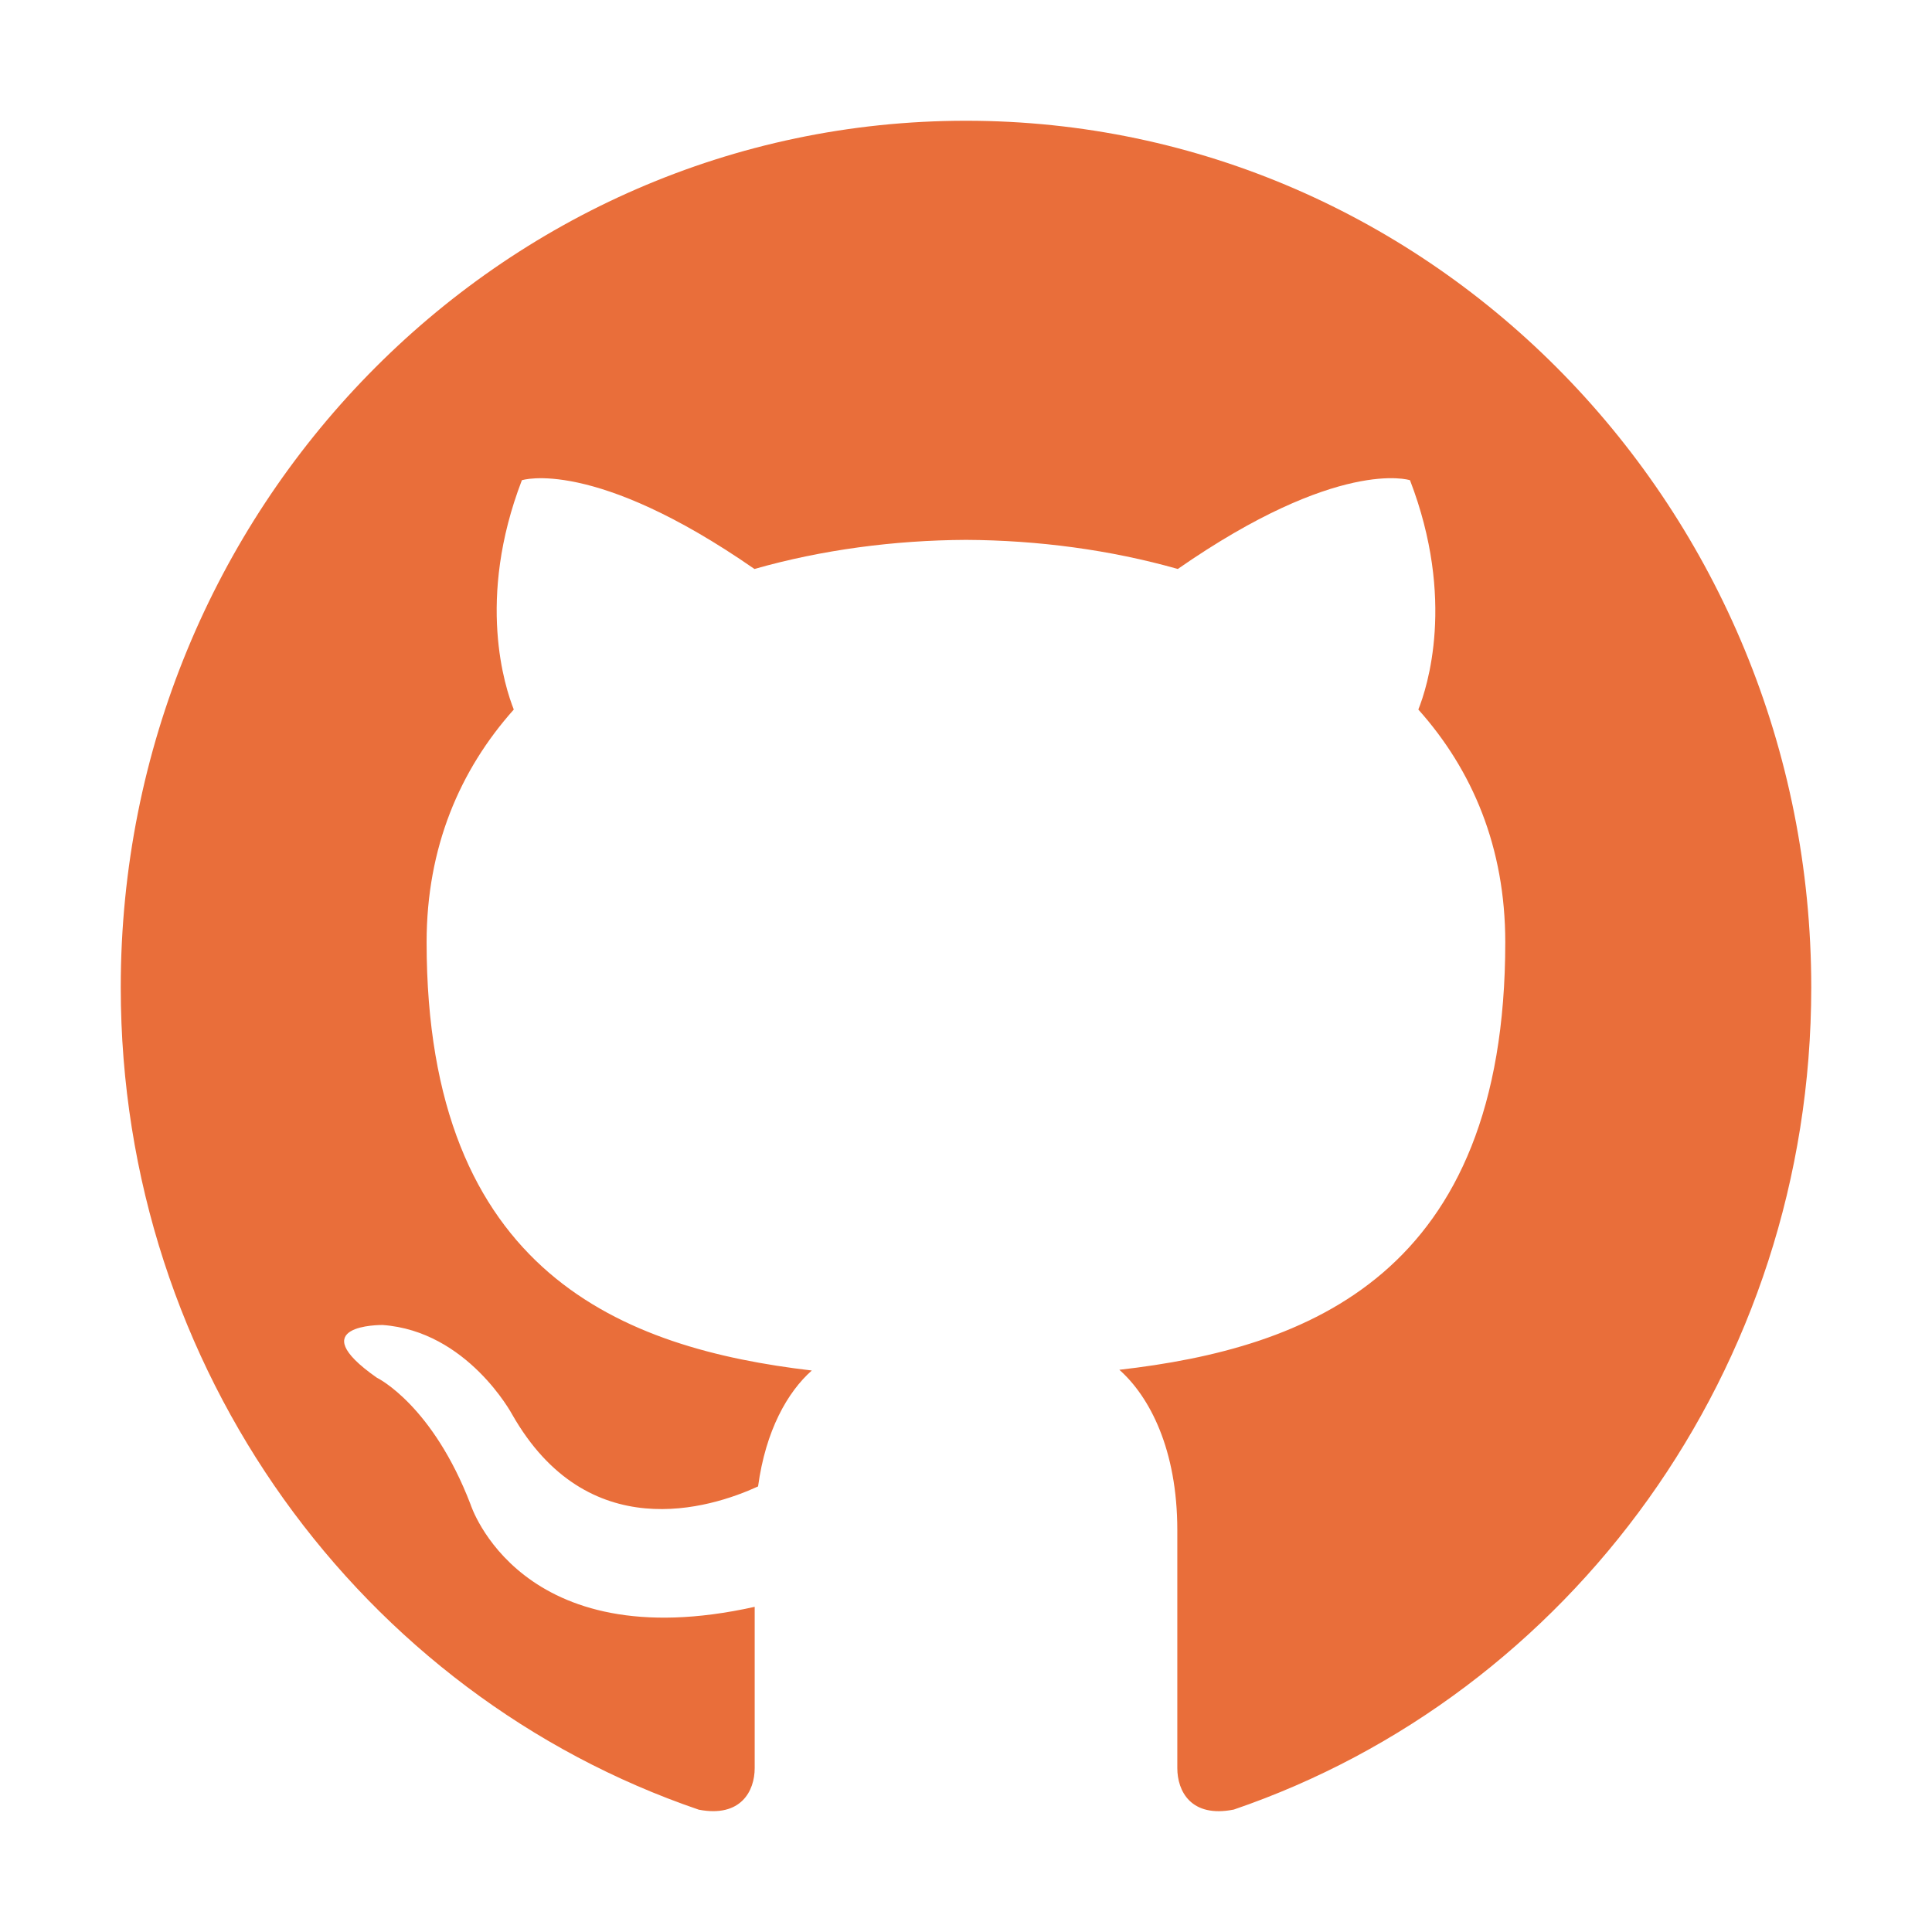
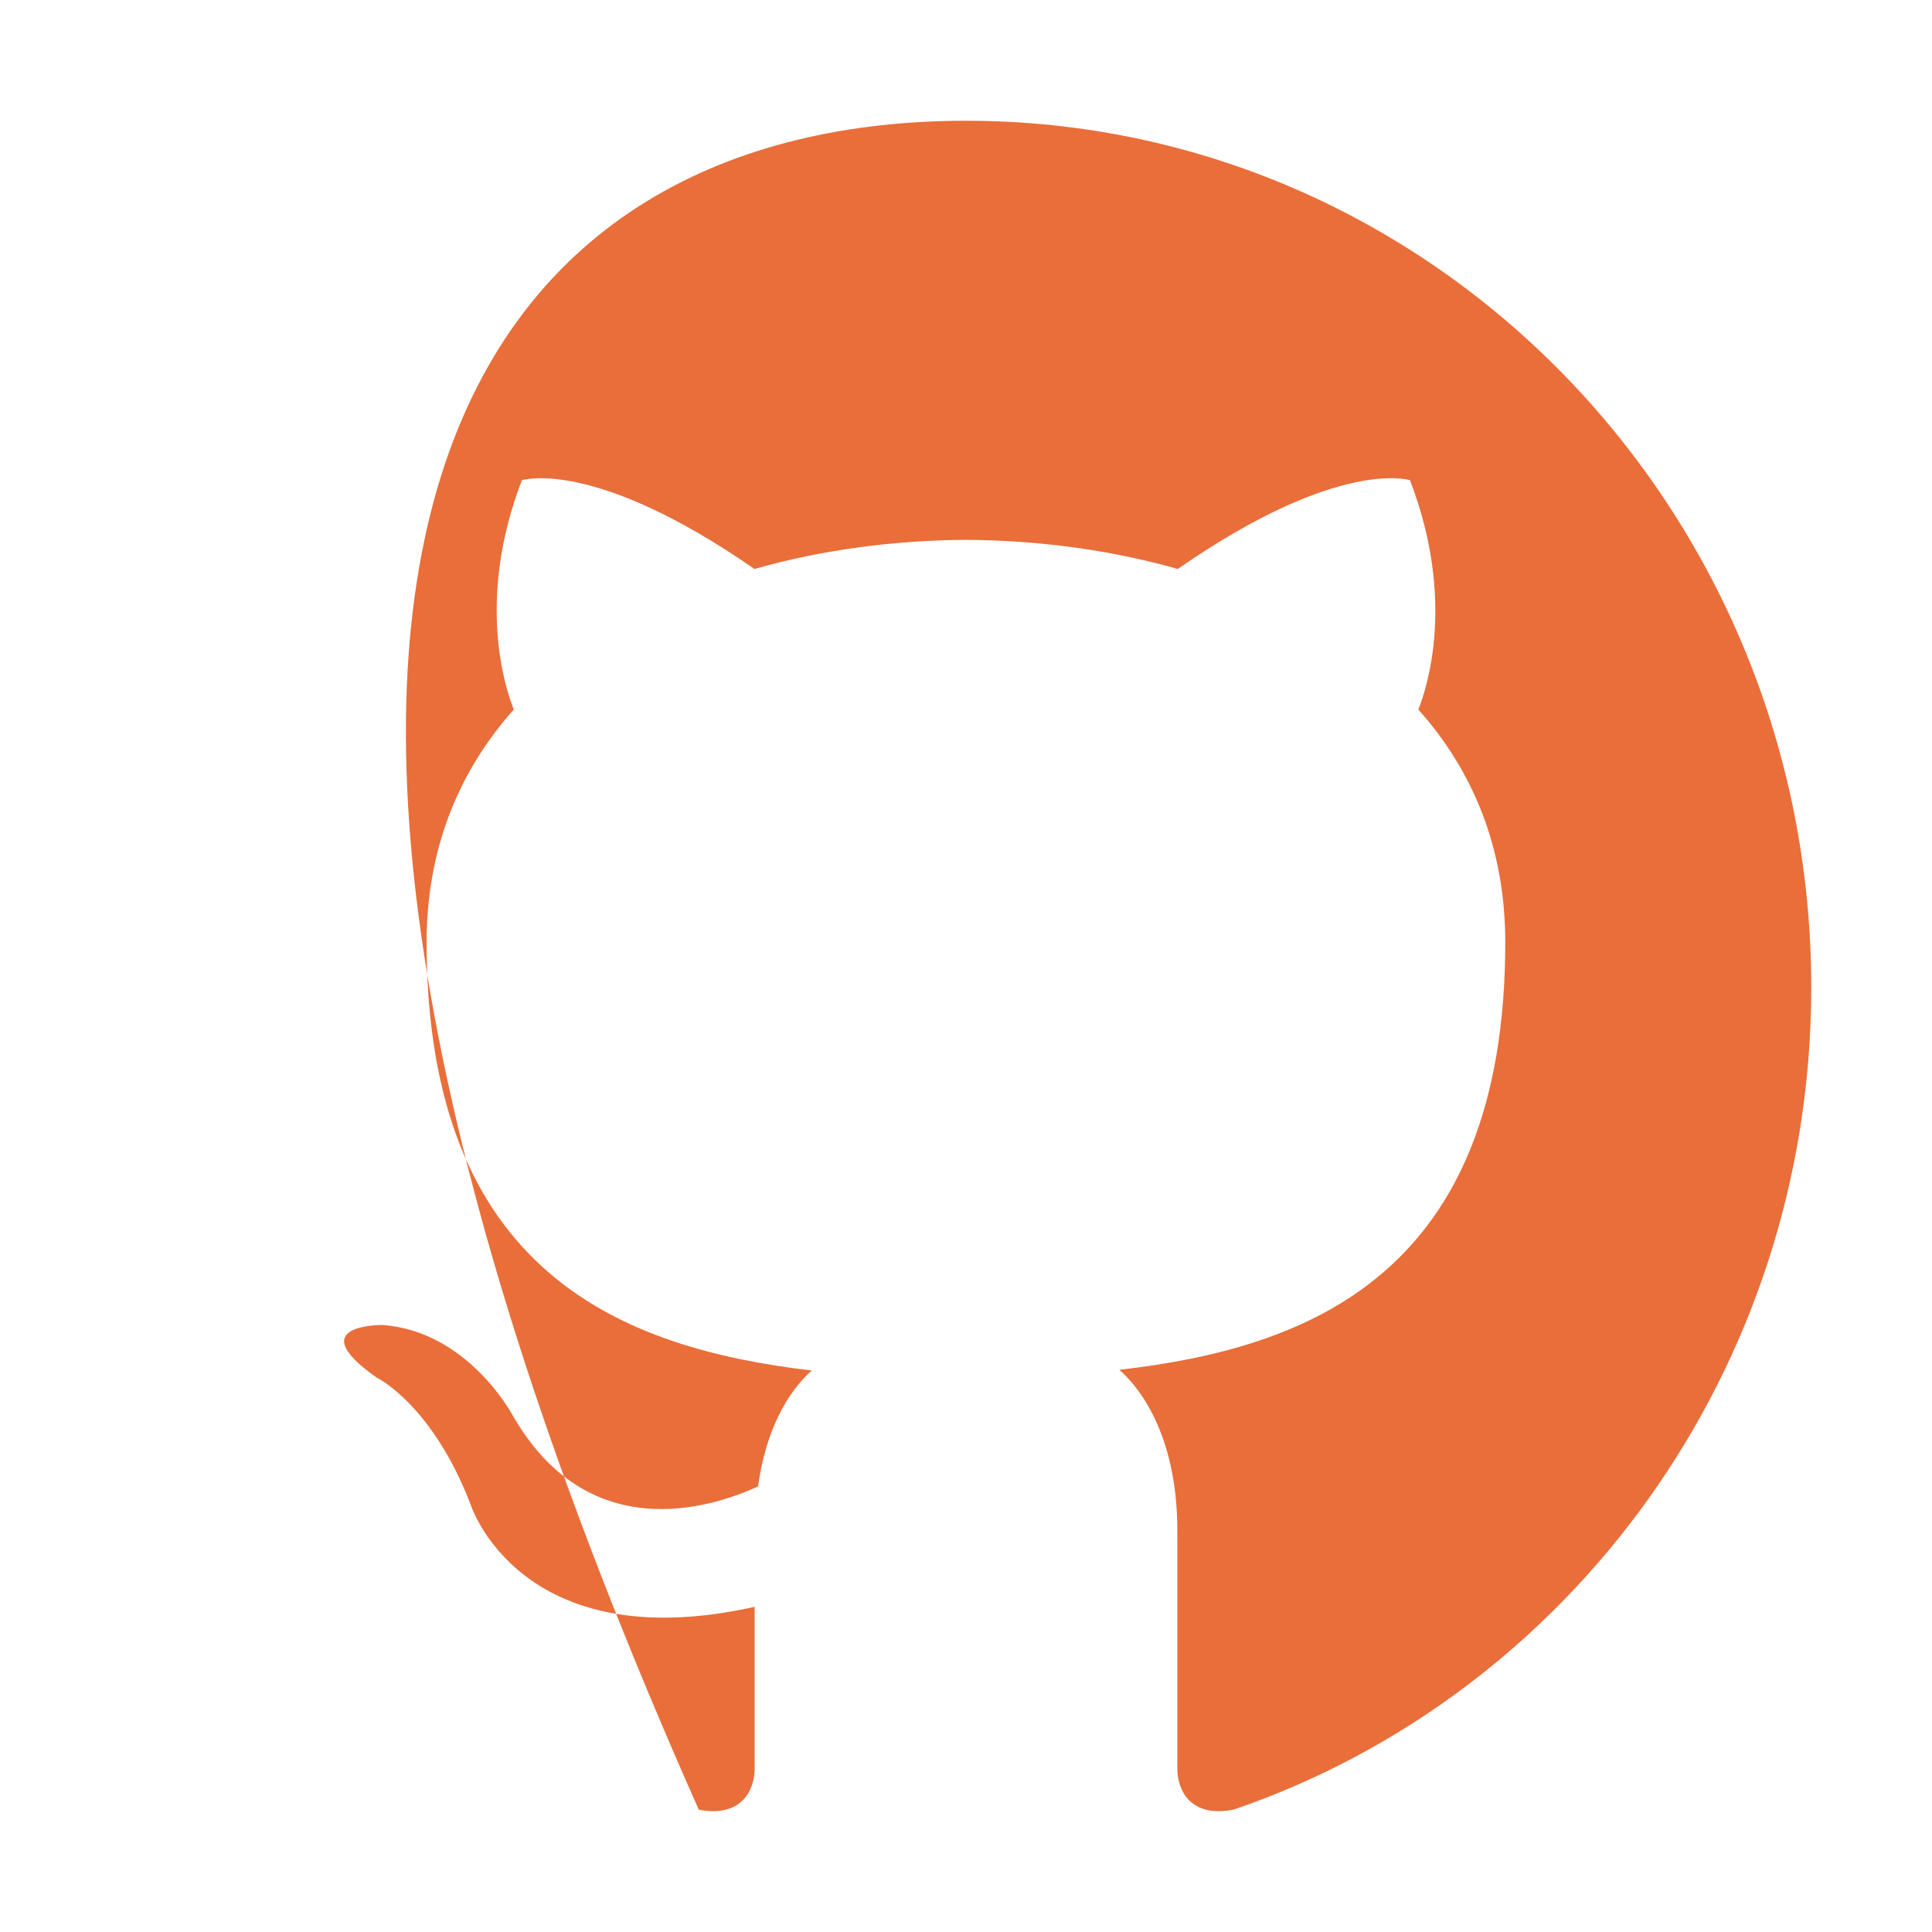
<svg xmlns="http://www.w3.org/2000/svg" width="16" height="16" viewBox="0 0 16 16" fill="none">
-   <path d="M8 1C11.866 1 15 4.213 15 8.177C15 11.346 12.997 14.036 10.218 14.986C9.863 15.057 9.75 14.833 9.75 14.643V12.673C9.75 12.003 9.52 11.566 9.27 11.344C10.828 11.166 12.466 10.559 12.466 7.803C12.466 7.019 12.195 6.378 11.746 5.876C11.819 5.695 12.057 4.965 11.677 3.977C11.669 3.974 11.081 3.79 9.754 4.712C9.194 4.553 8.595 4.474 8 4.471C7.405 4.474 6.806 4.553 6.248 4.712C4.911 3.784 4.322 3.977 4.322 3.977C3.942 4.965 4.183 5.695 4.255 5.876C3.807 6.378 3.533 7.019 3.533 7.803C3.533 10.552 5.168 11.167 6.723 11.35C6.522 11.528 6.341 11.846 6.278 12.31C5.879 12.493 4.865 12.81 4.241 11.713C4.241 11.713 3.871 11.023 3.168 10.973C3.152 10.973 2.493 10.969 3.12 11.409C3.133 11.415 3.583 11.641 3.897 12.459C3.897 12.459 4.303 13.741 6.25 13.307V14.643C6.25 14.832 6.136 15.054 5.787 14.987C3.005 14.038 1 11.348 1 8.177C1 4.213 4.135 1 8 1Z" fill="#E96E3A" />
+   <path d="M8 1C11.866 1 15 4.213 15 8.177C15 11.346 12.997 14.036 10.218 14.986C9.863 15.057 9.75 14.833 9.75 14.643V12.673C9.75 12.003 9.52 11.566 9.27 11.344C10.828 11.166 12.466 10.559 12.466 7.803C12.466 7.019 12.195 6.378 11.746 5.876C11.819 5.695 12.057 4.965 11.677 3.977C11.669 3.974 11.081 3.79 9.754 4.712C9.194 4.553 8.595 4.474 8 4.471C7.405 4.474 6.806 4.553 6.248 4.712C4.911 3.784 4.322 3.977 4.322 3.977C3.942 4.965 4.183 5.695 4.255 5.876C3.807 6.378 3.533 7.019 3.533 7.803C3.533 10.552 5.168 11.167 6.723 11.35C6.522 11.528 6.341 11.846 6.278 12.31C5.879 12.493 4.865 12.81 4.241 11.713C4.241 11.713 3.871 11.023 3.168 10.973C3.152 10.973 2.493 10.969 3.12 11.409C3.133 11.415 3.583 11.641 3.897 12.459C3.897 12.459 4.303 13.741 6.25 13.307V14.643C6.25 14.832 6.136 15.054 5.787 14.987C1 4.213 4.135 1 8 1Z" fill="#E96E3A" />
</svg>